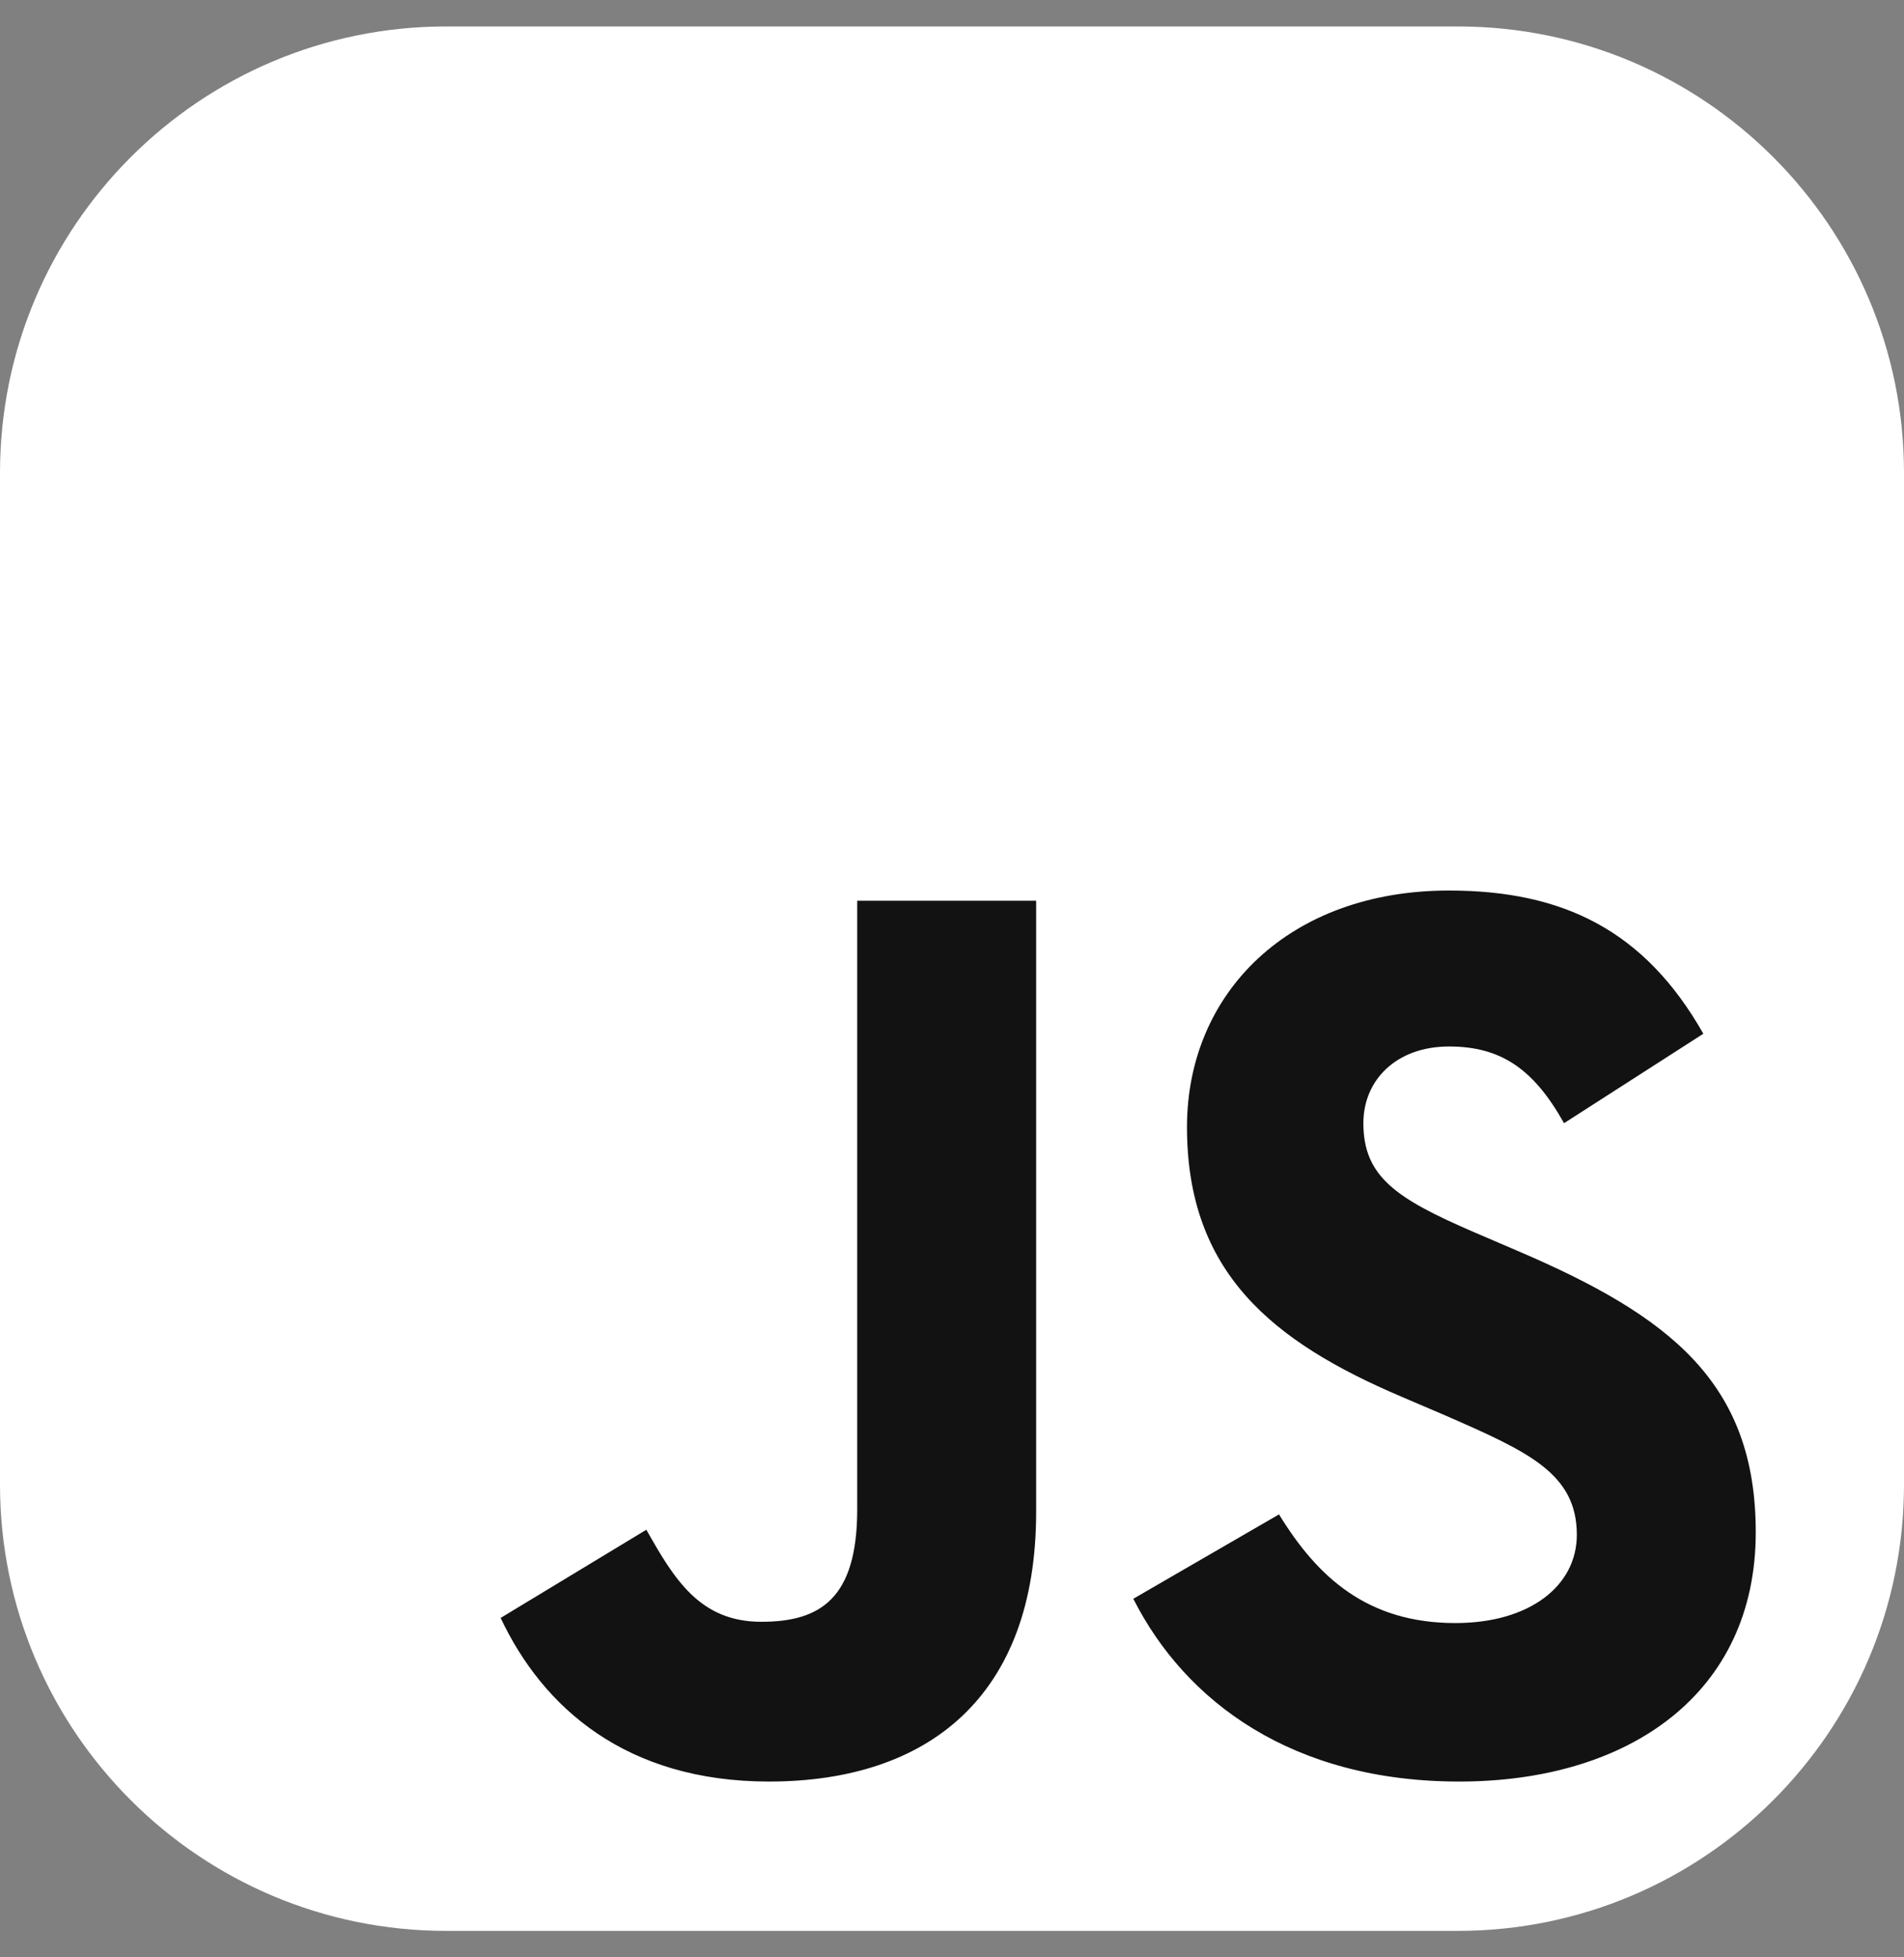
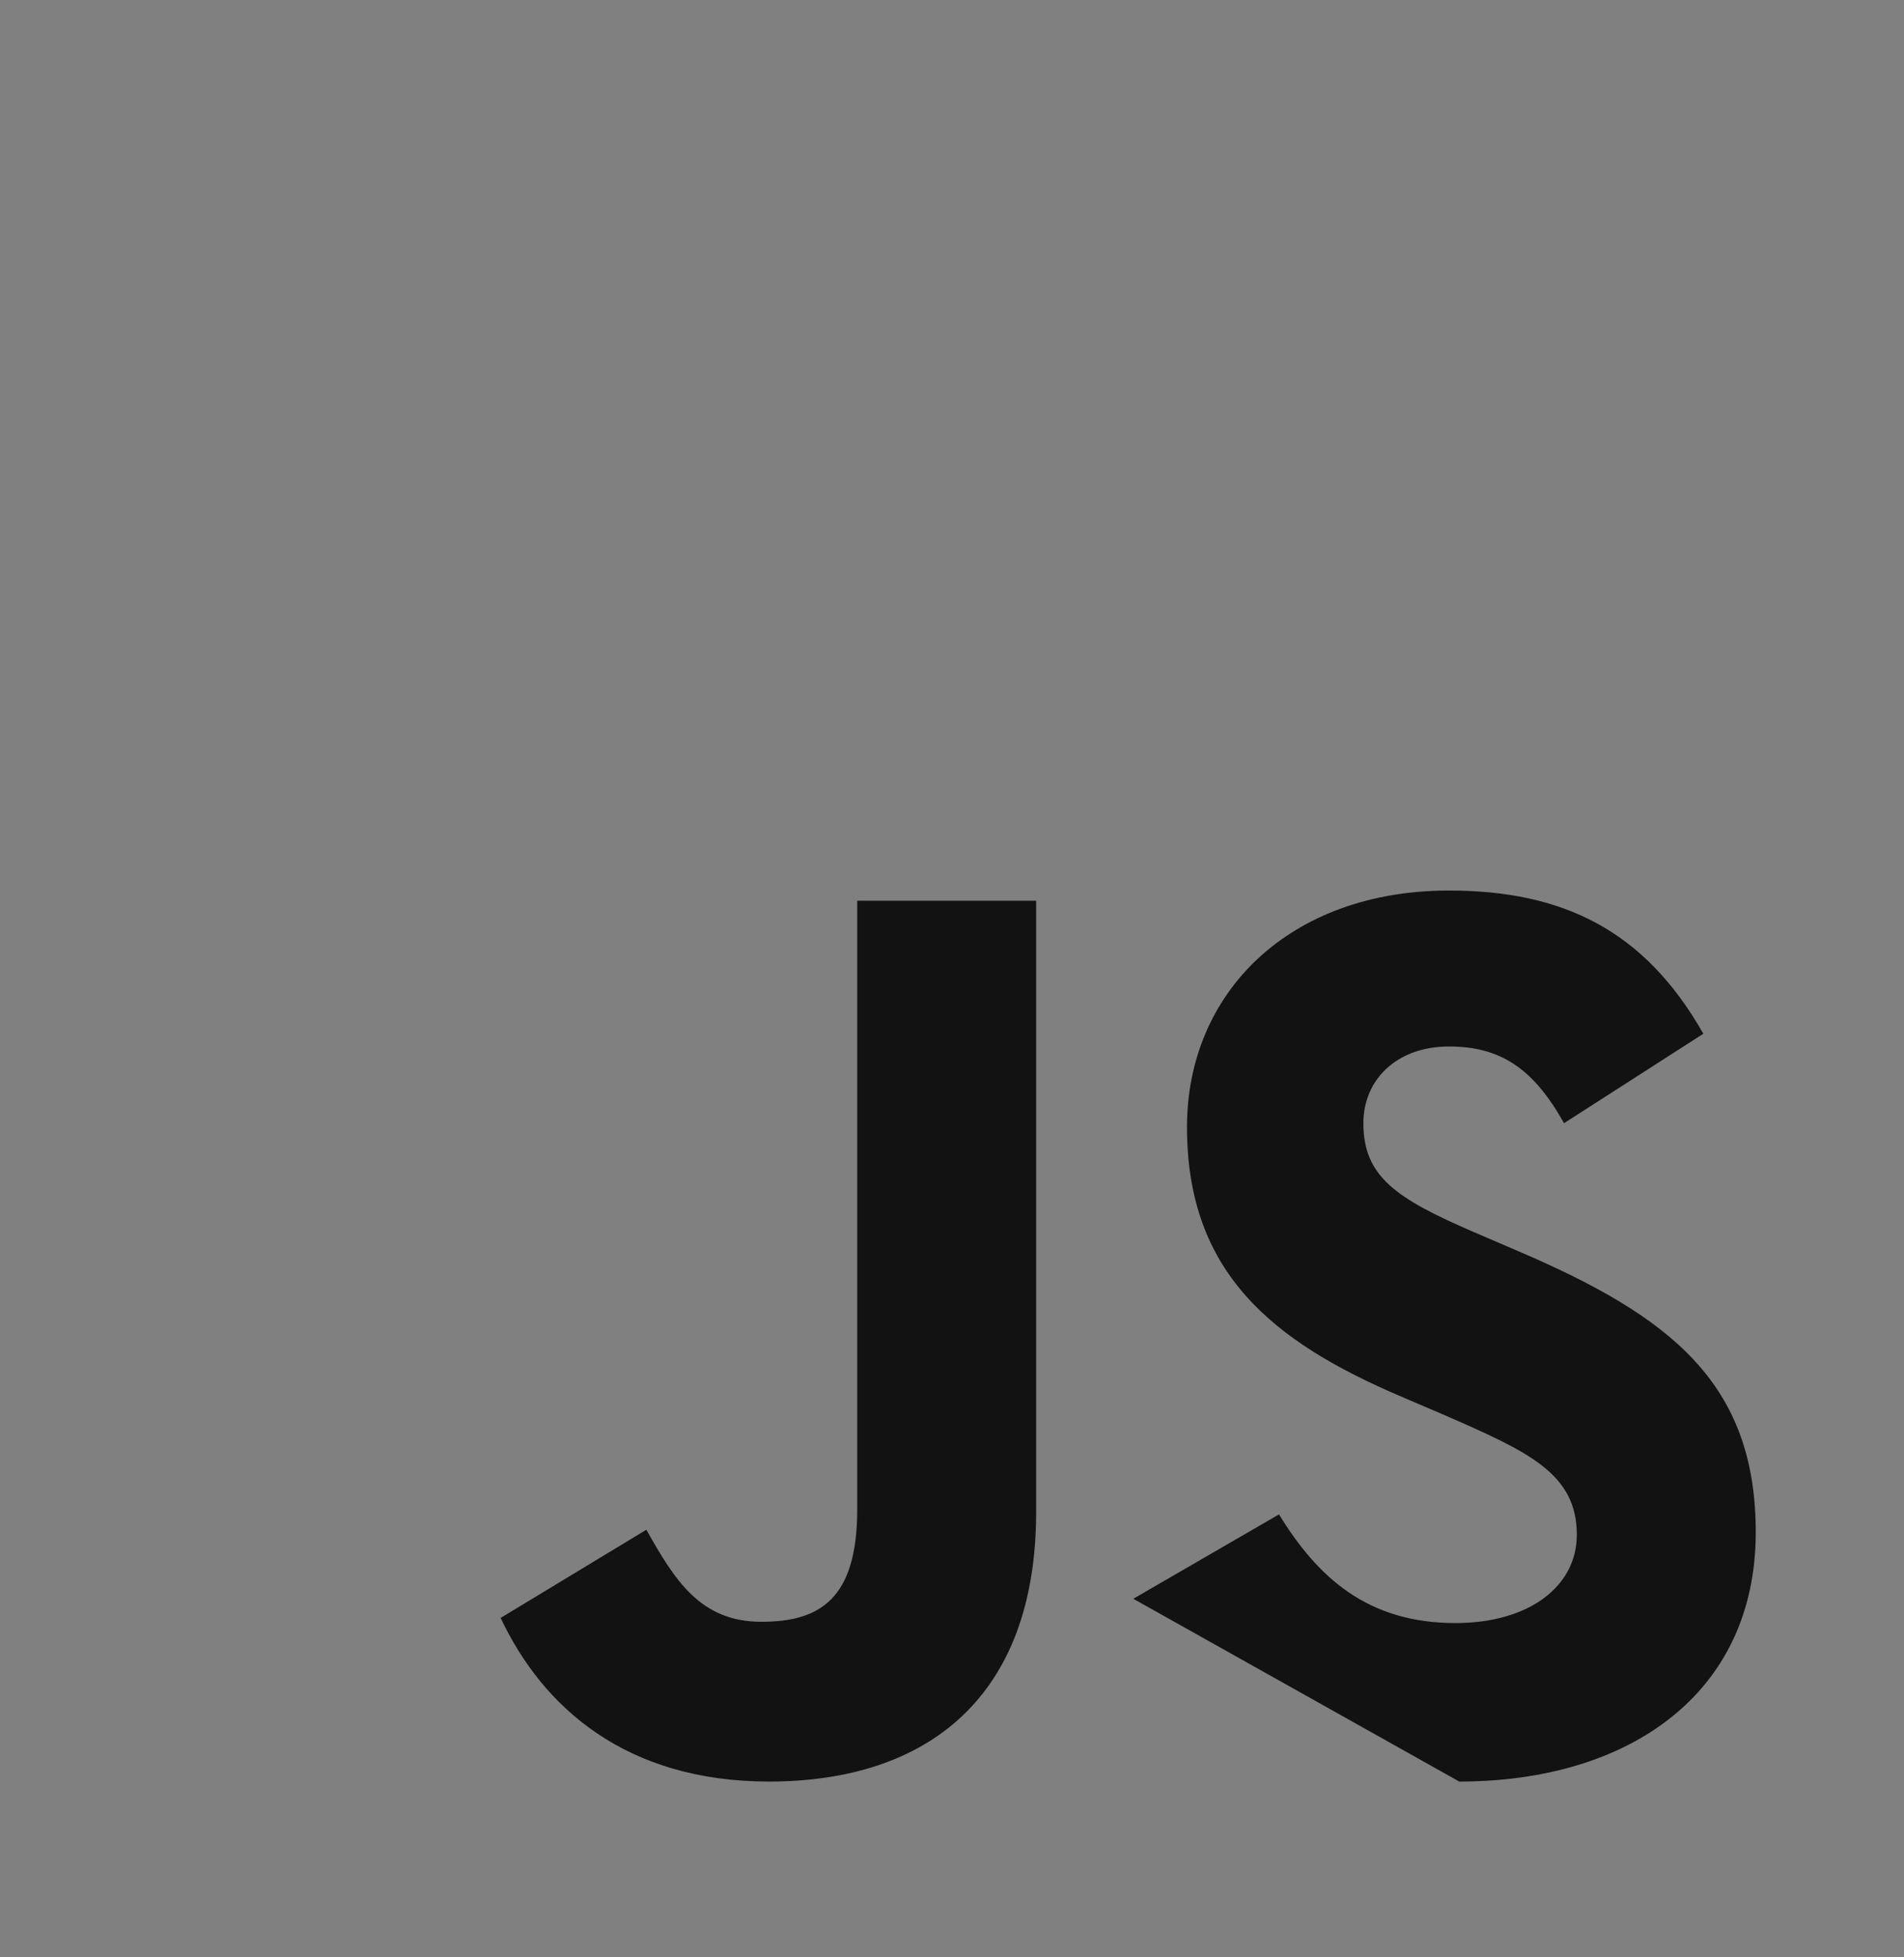
<svg xmlns="http://www.w3.org/2000/svg" width="36" height="37" viewBox="0 0 36 37" fill="none">
  <rect x="0" y="0" width="36" height="37" fill="#808080" stroke="none" />
  <g clip-path="url(#clip0_148_767)">
-     <path d="M27.562 0.5H8.438C3.778 0.5 0 4.278 0 8.938V28.062C0 32.722 3.778 36.5 8.438 36.5H27.562C32.222 36.5 36 32.722 36 28.062V8.938C36 4.278 32.222 0.5 27.562 0.5Z" fill="white" />
-     <path d="M9.466 30.584L12.221 28.917C12.752 29.859 13.236 30.657 14.395 30.657C15.507 30.657 16.208 30.222 16.208 28.53V17.027H19.591V28.578C19.591 32.082 17.537 33.677 14.54 33.677C11.834 33.677 10.263 32.276 9.466 30.584M21.428 30.222L24.183 28.627C24.908 29.811 25.851 30.681 27.518 30.681C28.92 30.681 29.814 29.98 29.814 29.013C29.814 27.854 28.895 27.443 27.349 26.766L26.503 26.404C24.062 25.365 22.443 24.06 22.443 21.305C22.443 18.767 24.377 16.834 27.397 16.834C29.548 16.834 31.095 17.583 32.206 19.541L29.572 21.232C28.992 20.193 28.364 19.782 27.397 19.782C26.407 19.782 25.778 20.411 25.778 21.232C25.778 22.247 26.407 22.658 27.856 23.286L28.702 23.649C31.578 24.881 33.197 26.138 33.197 28.965C33.197 32.01 30.805 33.677 27.591 33.677C24.449 33.677 22.419 32.179 21.428 30.222Z" fill="#121212" />
+     <path d="M9.466 30.584L12.221 28.917C12.752 29.859 13.236 30.657 14.395 30.657C15.507 30.657 16.208 30.222 16.208 28.53V17.027H19.591V28.578C19.591 32.082 17.537 33.677 14.54 33.677C11.834 33.677 10.263 32.276 9.466 30.584M21.428 30.222L24.183 28.627C24.908 29.811 25.851 30.681 27.518 30.681C28.92 30.681 29.814 29.98 29.814 29.013C29.814 27.854 28.895 27.443 27.349 26.766L26.503 26.404C24.062 25.365 22.443 24.06 22.443 21.305C22.443 18.767 24.377 16.834 27.397 16.834C29.548 16.834 31.095 17.583 32.206 19.541L29.572 21.232C28.992 20.193 28.364 19.782 27.397 19.782C26.407 19.782 25.778 20.411 25.778 21.232C25.778 22.247 26.407 22.658 27.856 23.286L28.702 23.649C31.578 24.881 33.197 26.138 33.197 28.965C33.197 32.01 30.805 33.677 27.591 33.677Z" fill="#121212" />
  </g>
  <defs>
    <clipPath id="clip0_148_767">
      <rect width="36" height="36" fill="white" transform="translate(0 0.5)" />
    </clipPath>
  </defs>
</svg>